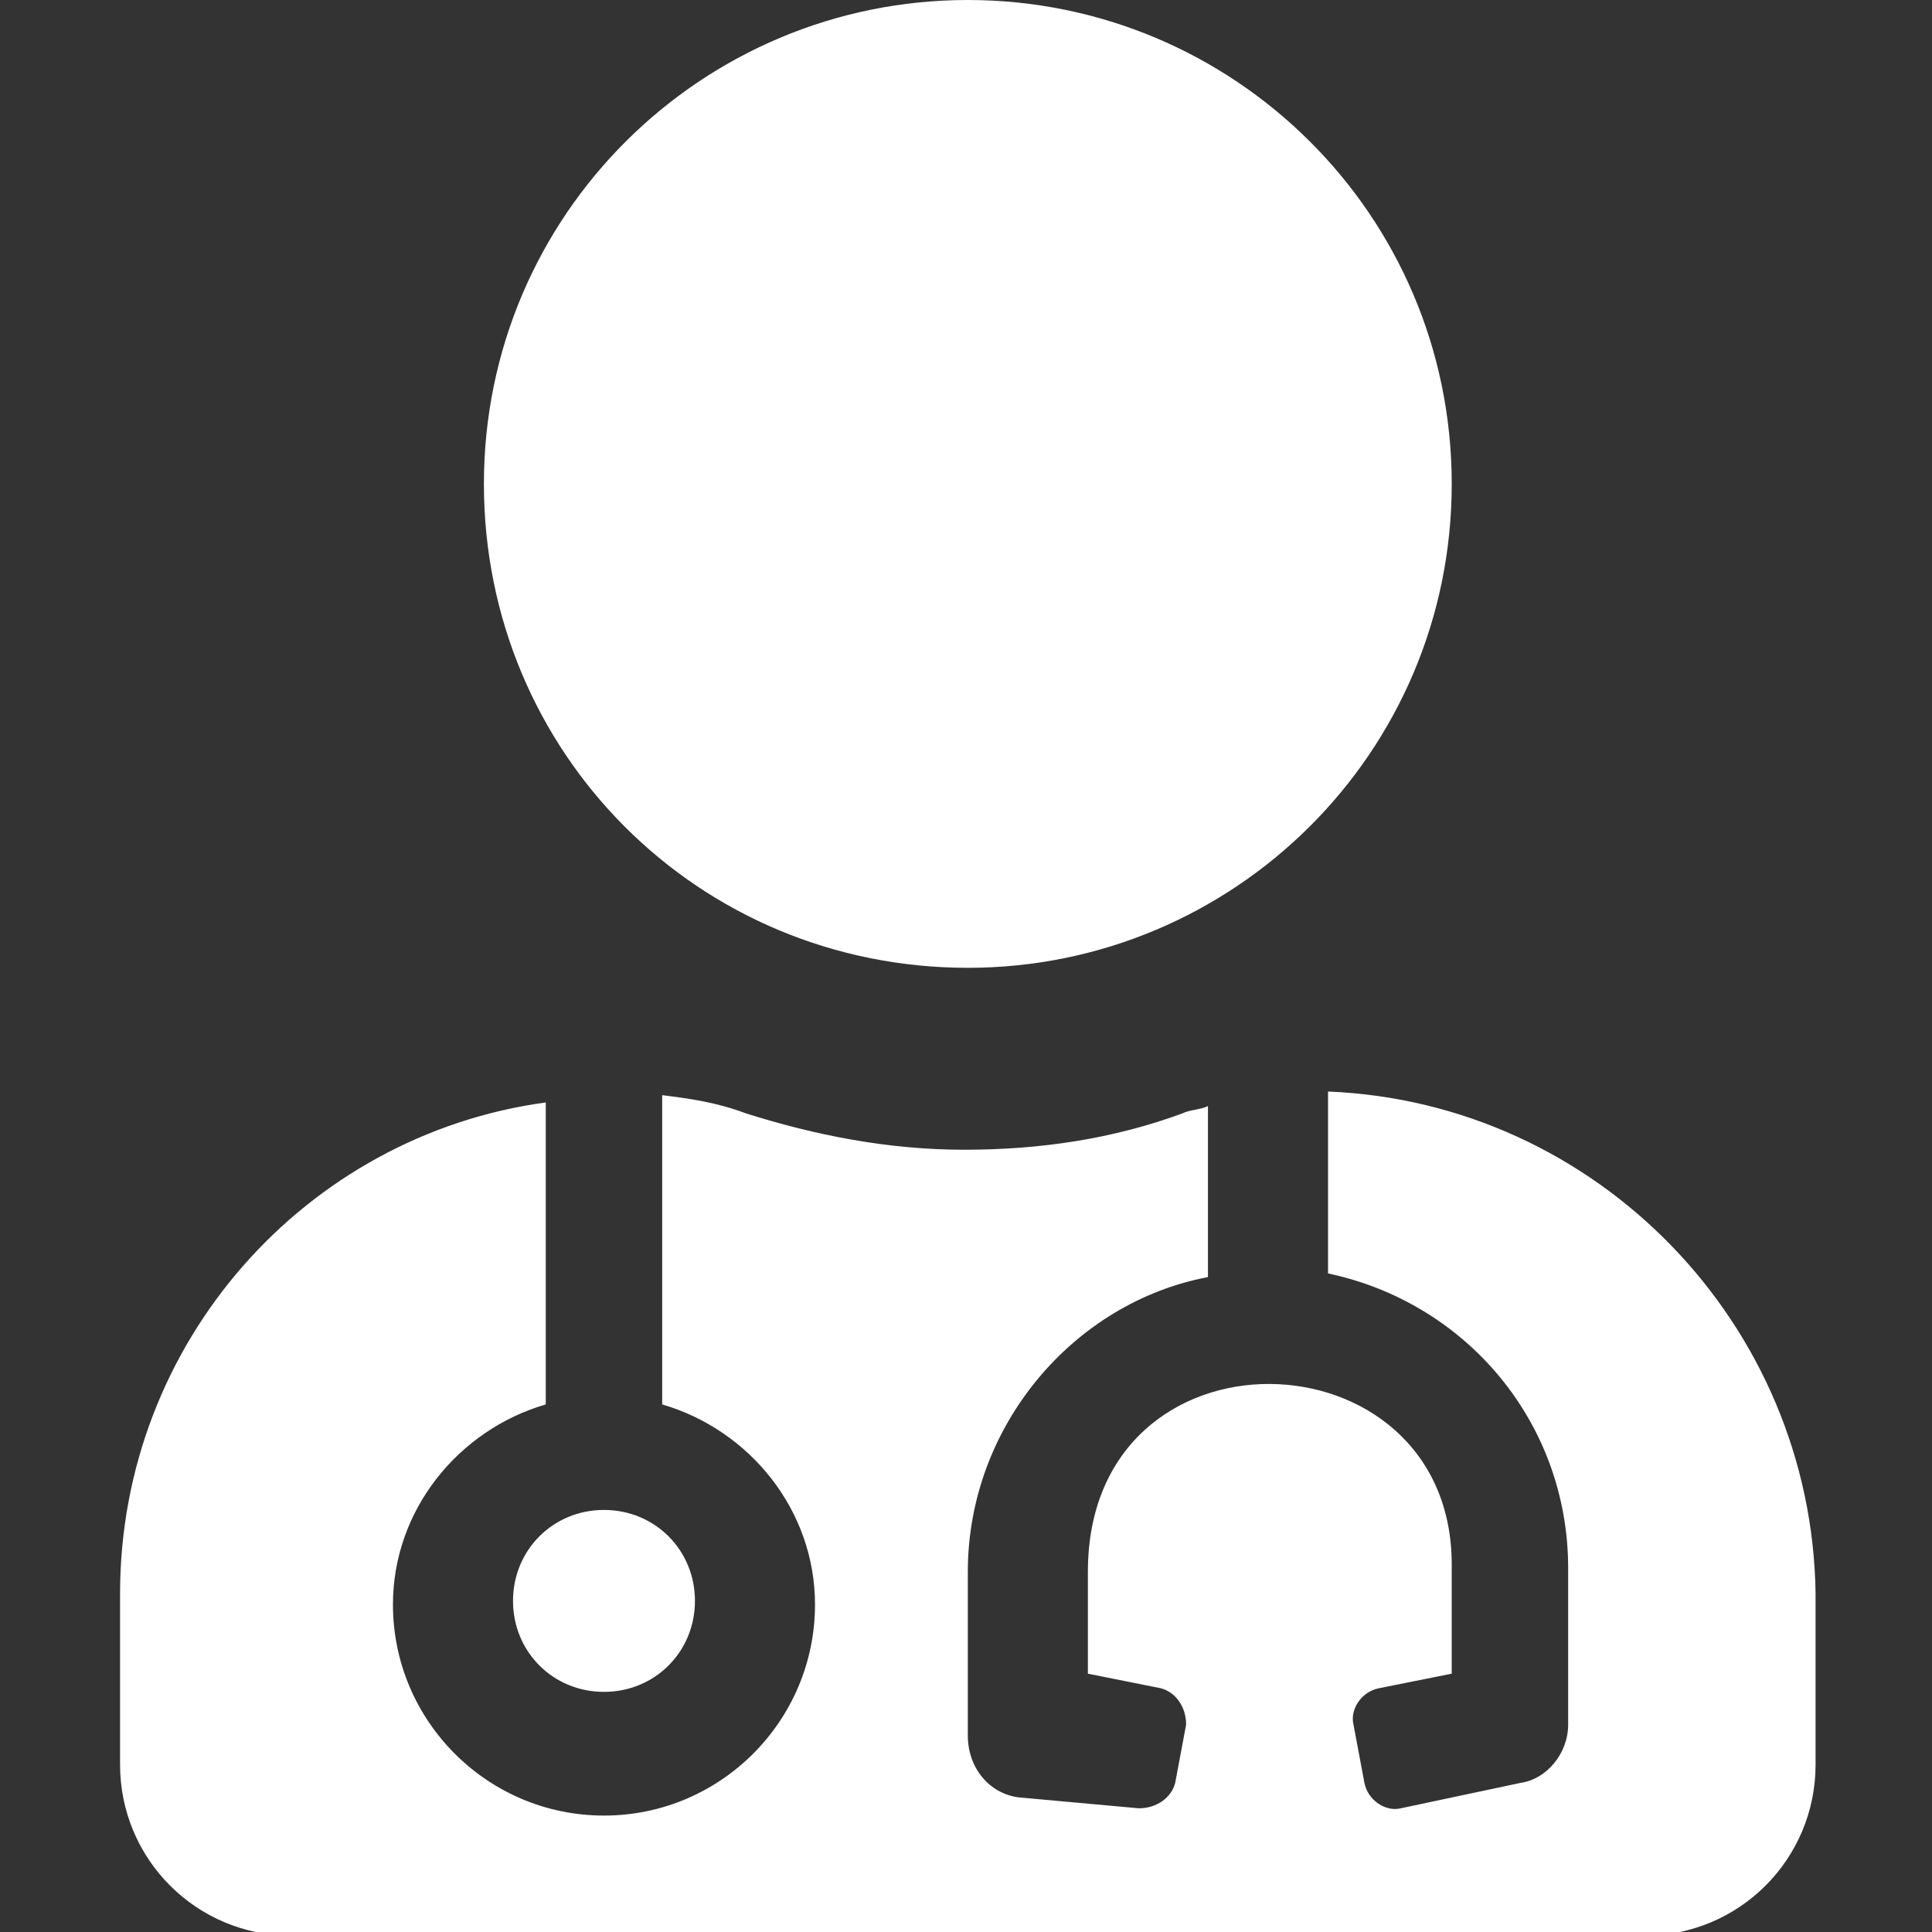
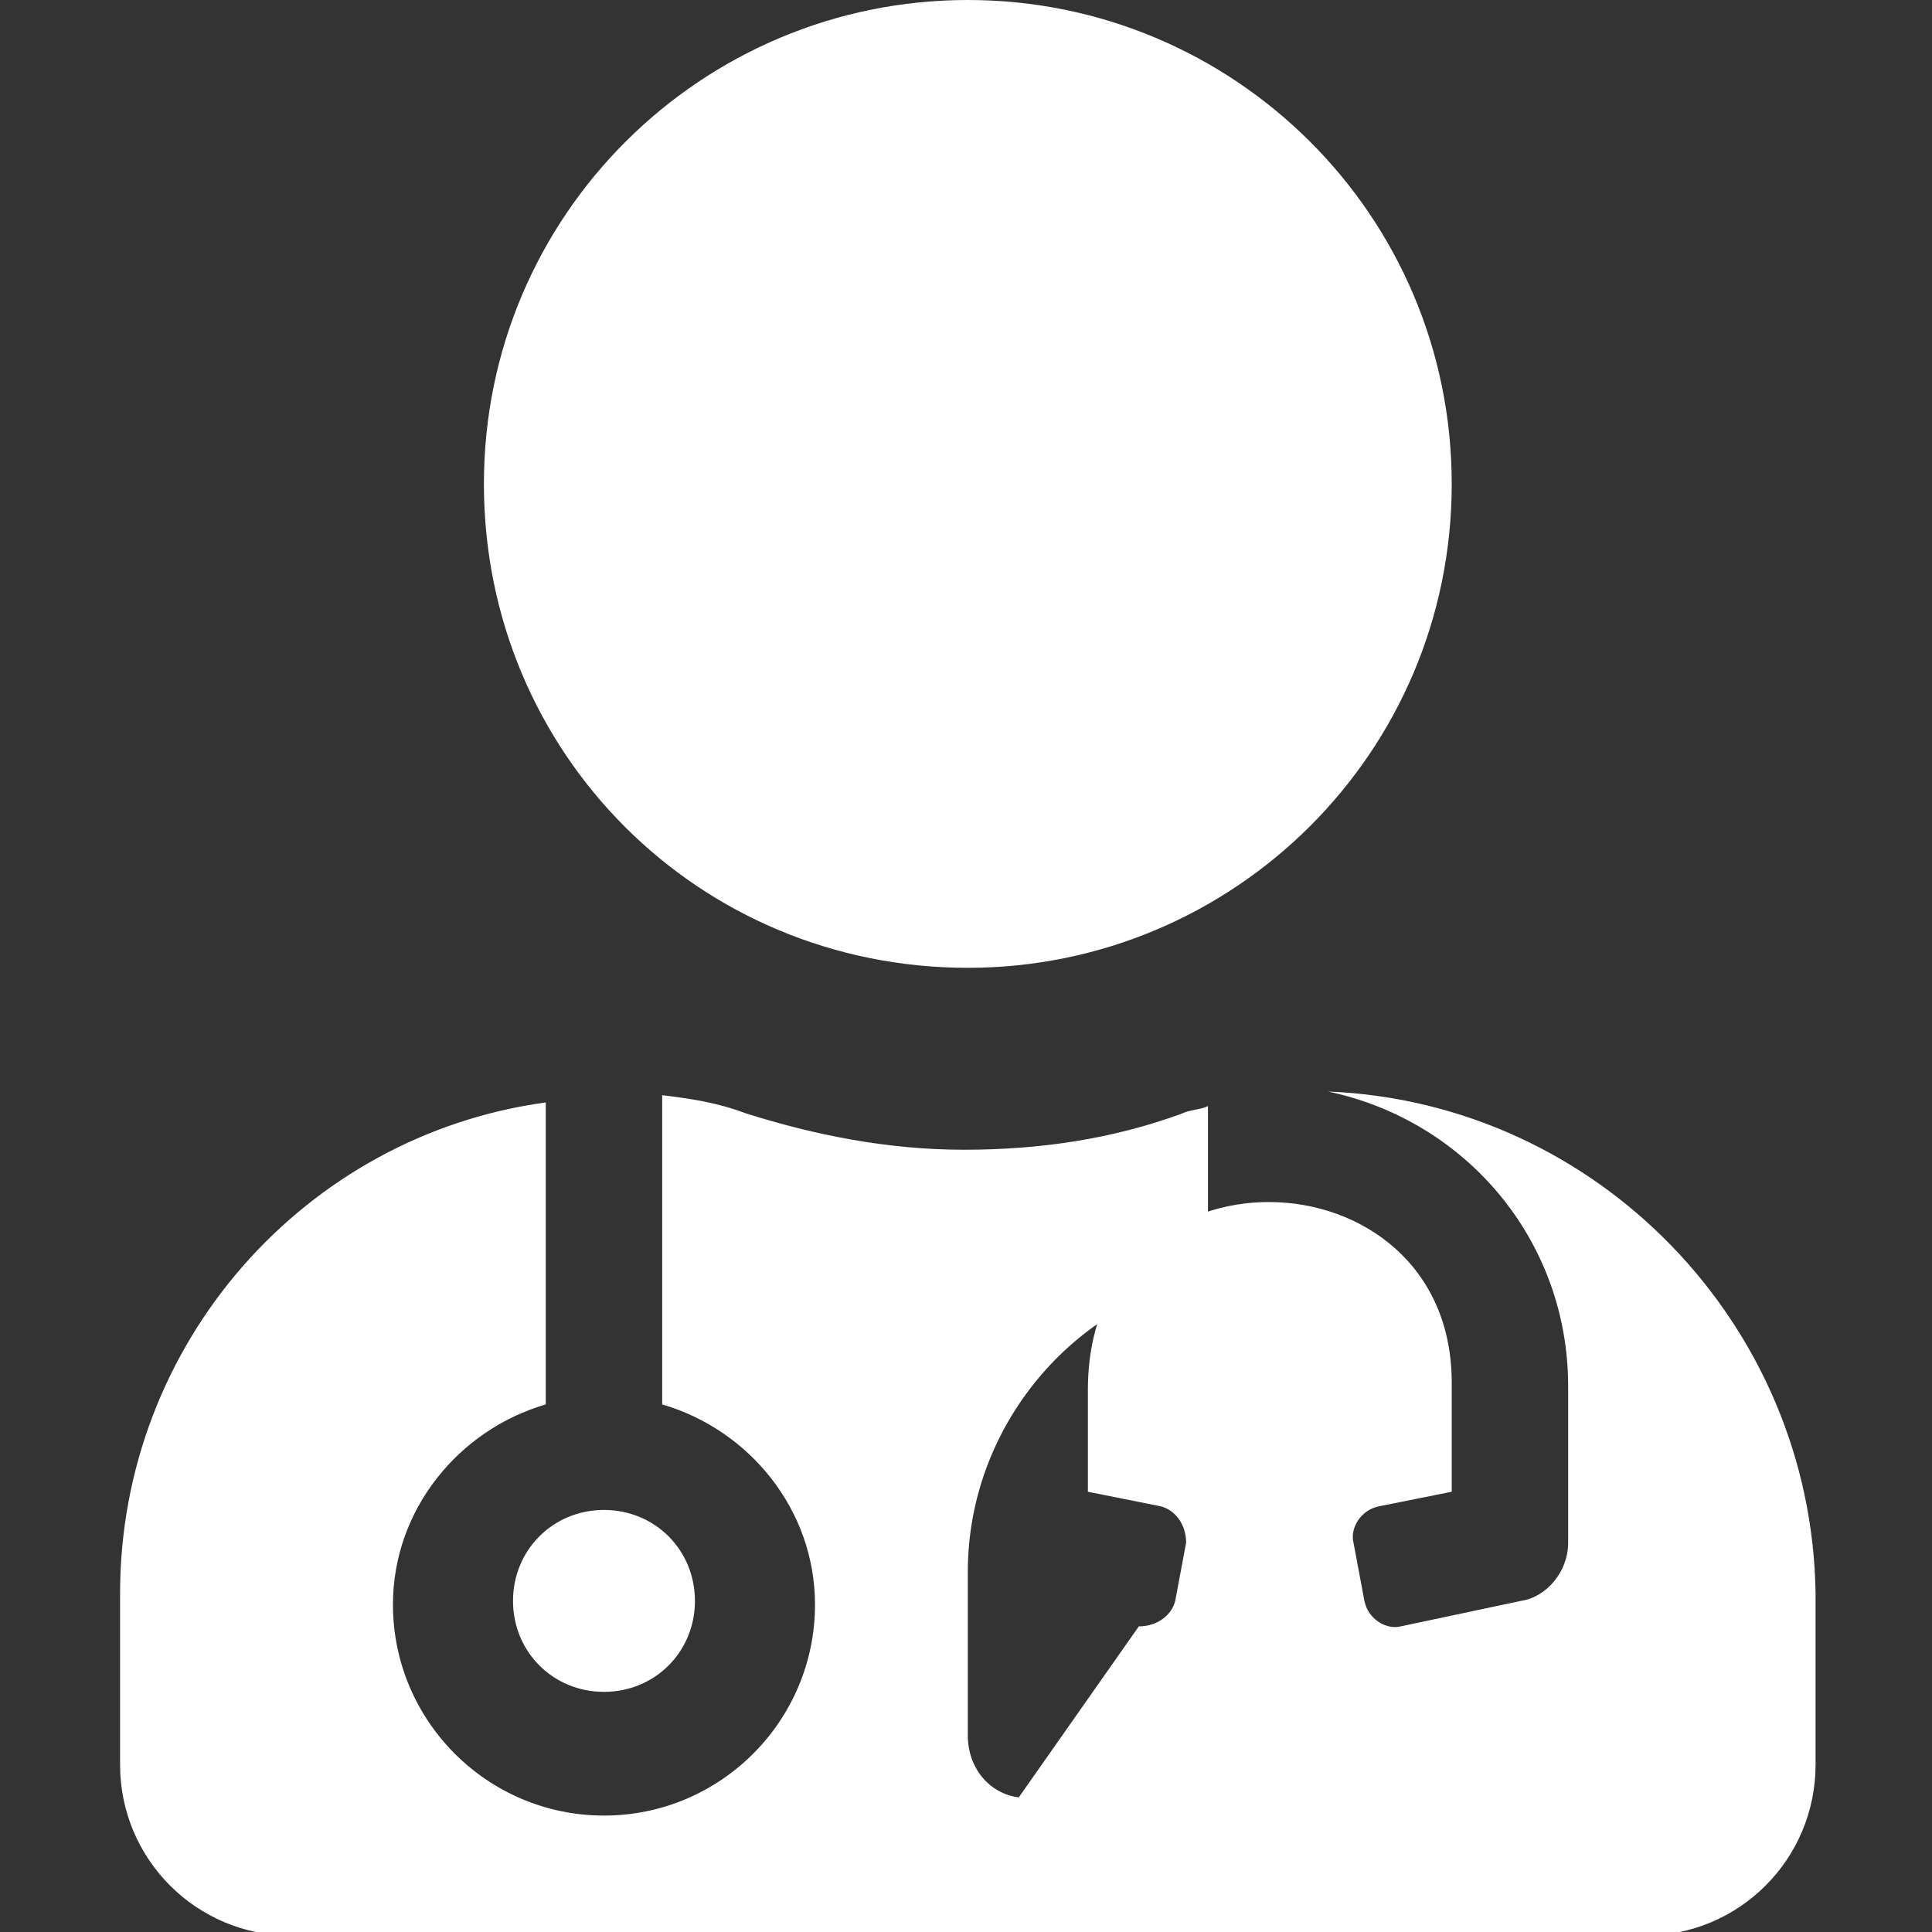
<svg xmlns="http://www.w3.org/2000/svg" version="1.1" id="圖層_1" x="0px" y="0px" viewBox="0 0 53.1 53.1" style="enable-background:new 0 0 53.1 53.1;" xml:space="preserve">
  <rect x="0" y="0" width="53.1" height="53.1" fill="#333333" stroke="none" />
  <style type="text/css">
	.st0{fill:#231815;}
	.st1{fill:#A12B2A;}
	.st2{fill:#62CBC9;}
	.st3{fill:#FFFFFF;}
</style>
-   <path class="st3" d="M26.6,26.6c7.3,0,13.3-5.9,13.3-13.3S33.9,0,26.6,0S13.3,5.9,13.3,13.3S19.2,26.6,26.6,26.6z M14.1,44  c0,1.4,1.1,2.5,2.5,2.5s2.5-1.1,2.5-2.5s-1.1-2.5-2.5-2.5S14.1,42.6,14.1,44z M36.5,30V35c3.8,0.8,6.6,4.1,6.6,8.1v4.3  c0,0.8-0.6,1.5-1.3,1.6l-3.3,0.7c-0.4,0.1-0.9-0.2-1-0.7l-0.3-1.6c-0.1-0.4,0.2-0.9,0.7-1l2-0.4v-3c0-6.5-10-6.8-10,0.2v2.8l2,0.4  c0.4,0.1,0.7,0.5,0.7,1l-0.3,1.6c-0.1,0.4-0.5,0.7-1,0.7L28,49.4c-0.8-0.1-1.4-0.8-1.4-1.7v-4.5c0-4,2.9-7.4,6.6-8.1v-4.7  c-0.2,0.1-0.5,0.1-0.7,0.2c-1.9,0.7-3.9,1-6,1s-4.1-0.4-6-1c-0.8-0.3-1.5-0.4-2.3-0.5v8.5c2.4,0.7,4.2,2.9,4.2,5.5  c0,3.2-2.6,5.8-5.8,5.8s-5.8-2.6-5.8-5.8c0-2.6,1.8-4.8,4.2-5.5v-8.3C8.4,31.2,3.3,36.9,3.3,43.8v4.7c0,2.6,2.1,4.7,4.7,4.7h37.2  c2.6,0,4.7-2.1,4.7-4.7v-4.7C49.8,36.4,43.9,30.3,36.5,30L36.5,30z" />
+   <path class="st3" d="M26.6,26.6c7.3,0,13.3-5.9,13.3-13.3S33.9,0,26.6,0S13.3,5.9,13.3,13.3S19.2,26.6,26.6,26.6z M14.1,44  c0,1.4,1.1,2.5,2.5,2.5s2.5-1.1,2.5-2.5s-1.1-2.5-2.5-2.5S14.1,42.6,14.1,44z M36.5,30c3.8,0.8,6.6,4.1,6.6,8.1v4.3  c0,0.8-0.6,1.5-1.3,1.6l-3.3,0.7c-0.4,0.1-0.9-0.2-1-0.7l-0.3-1.6c-0.1-0.4,0.2-0.9,0.7-1l2-0.4v-3c0-6.5-10-6.8-10,0.2v2.8l2,0.4  c0.4,0.1,0.7,0.5,0.7,1l-0.3,1.6c-0.1,0.4-0.5,0.7-1,0.7L28,49.4c-0.8-0.1-1.4-0.8-1.4-1.7v-4.5c0-4,2.9-7.4,6.6-8.1v-4.7  c-0.2,0.1-0.5,0.1-0.7,0.2c-1.9,0.7-3.9,1-6,1s-4.1-0.4-6-1c-0.8-0.3-1.5-0.4-2.3-0.5v8.5c2.4,0.7,4.2,2.9,4.2,5.5  c0,3.2-2.6,5.8-5.8,5.8s-5.8-2.6-5.8-5.8c0-2.6,1.8-4.8,4.2-5.5v-8.3C8.4,31.2,3.3,36.9,3.3,43.8v4.7c0,2.6,2.1,4.7,4.7,4.7h37.2  c2.6,0,4.7-2.1,4.7-4.7v-4.7C49.8,36.4,43.9,30.3,36.5,30L36.5,30z" />
</svg>